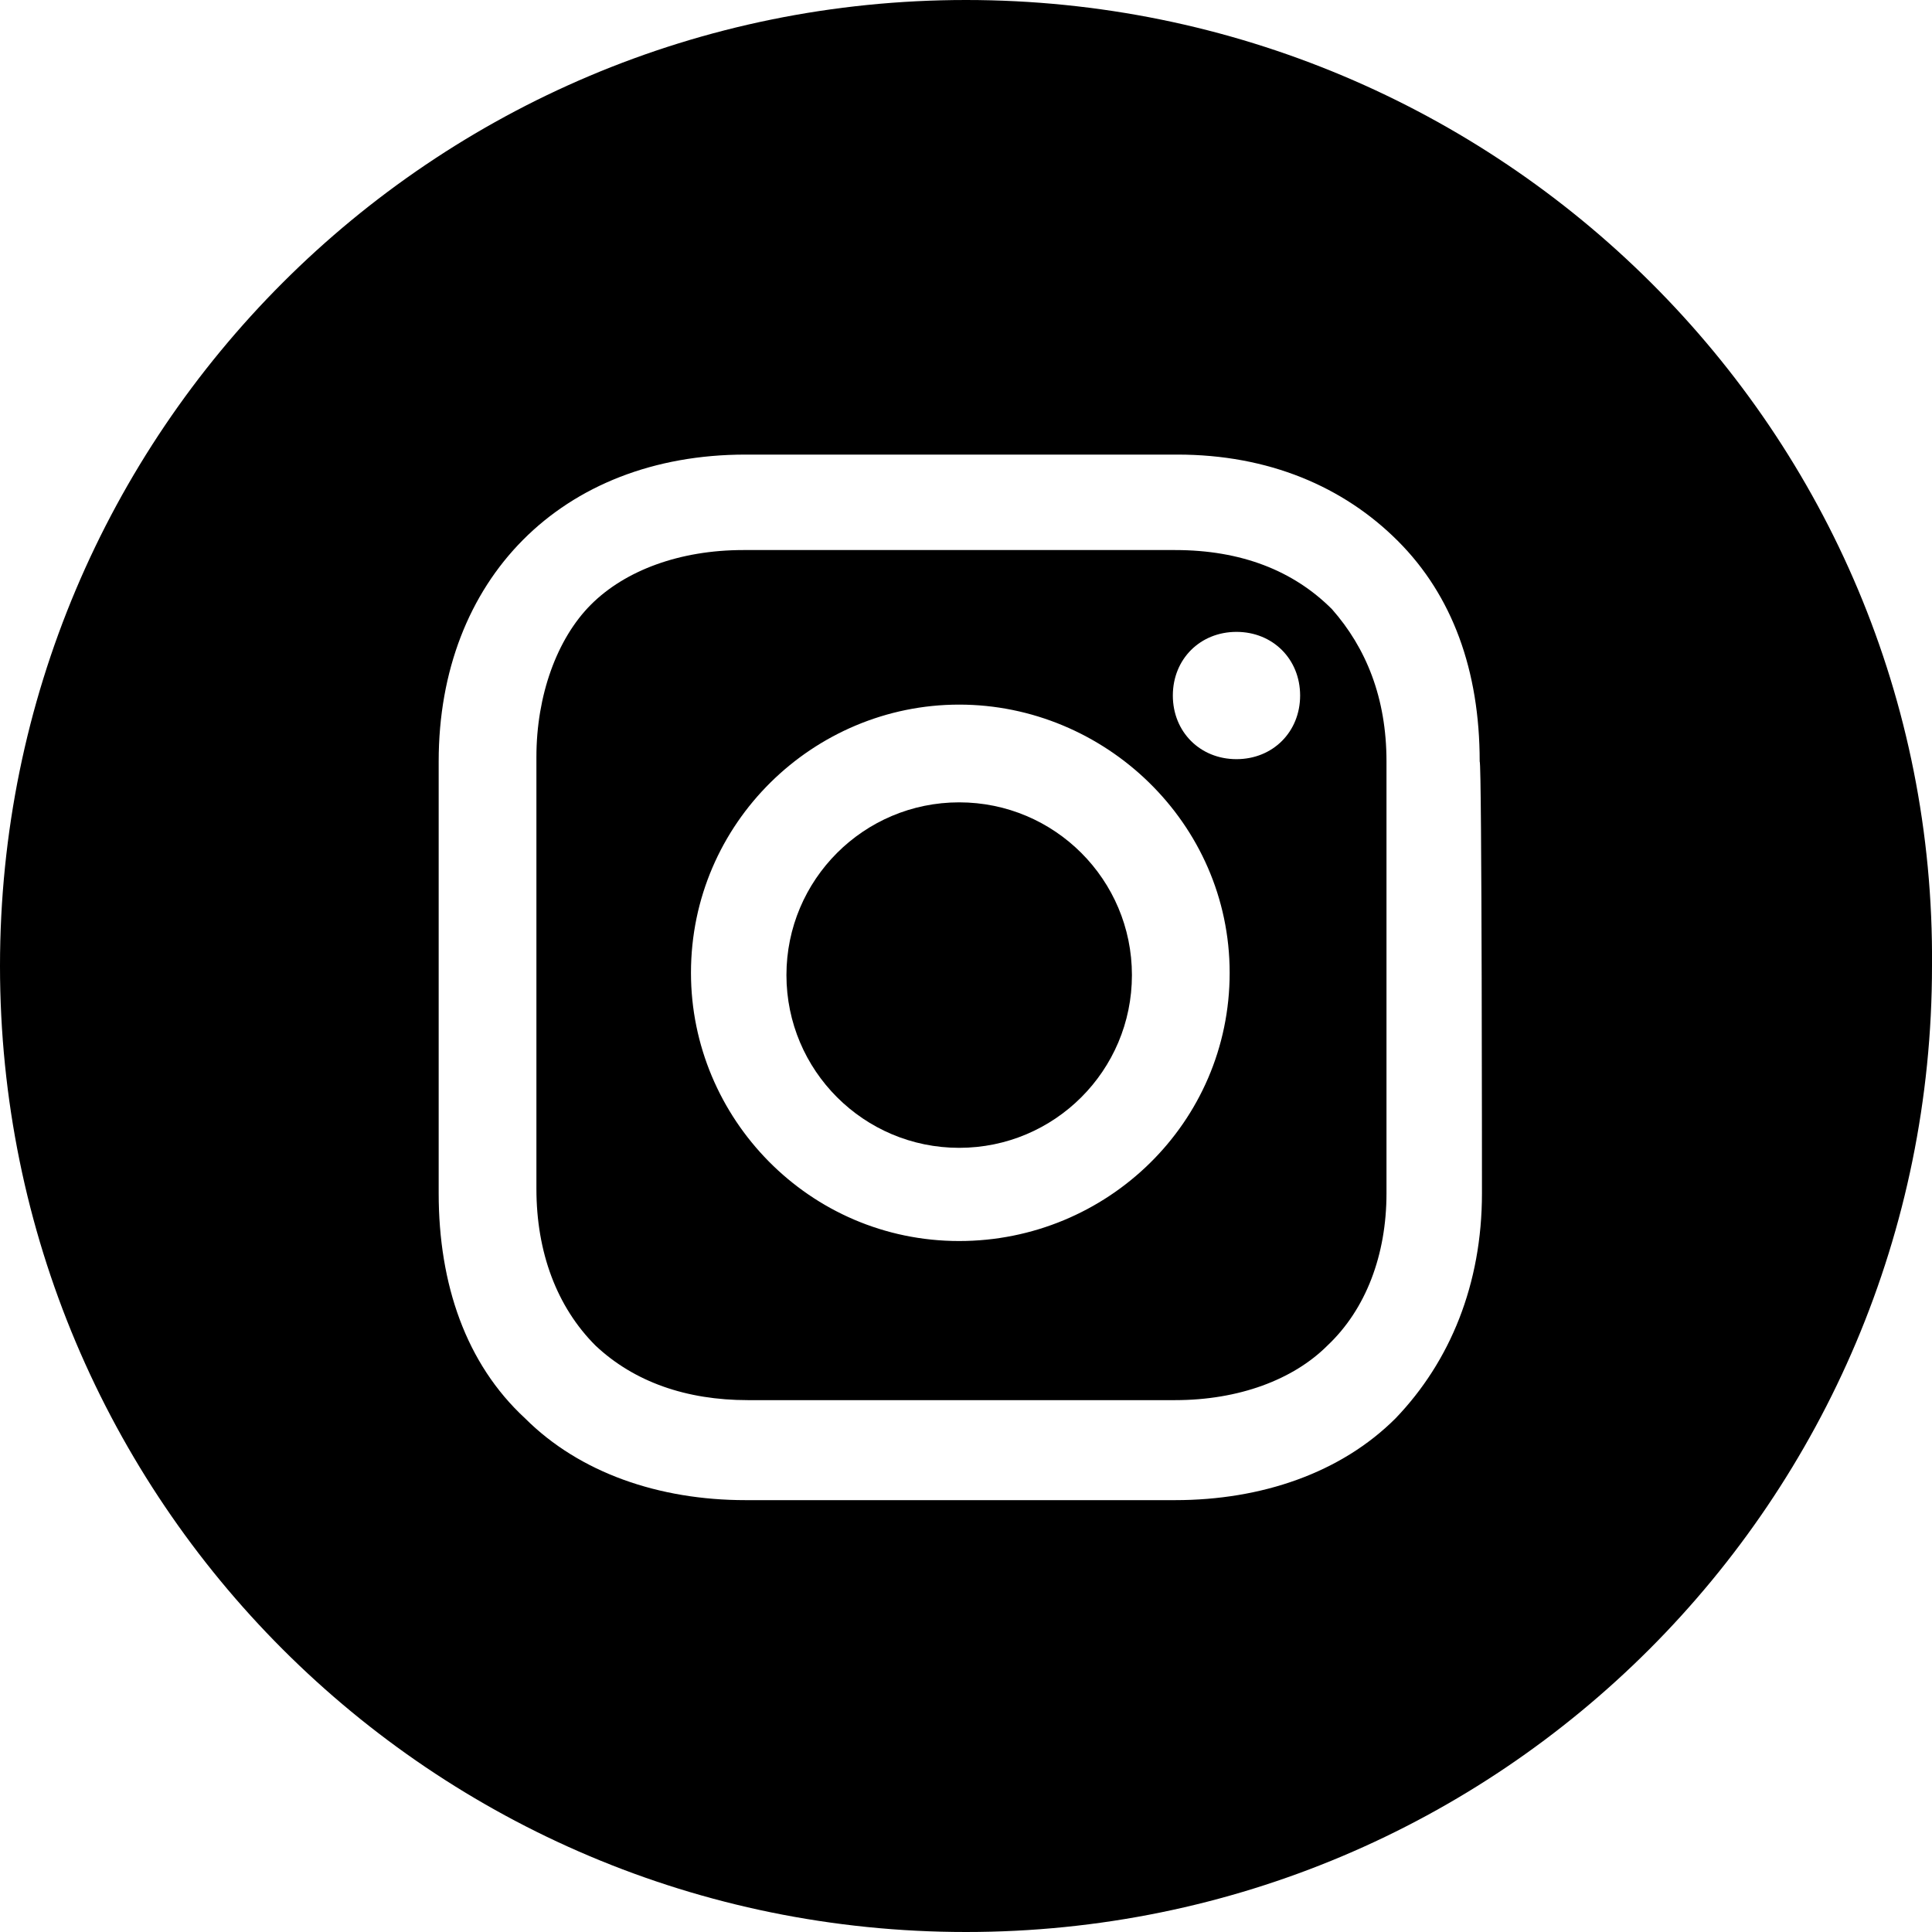
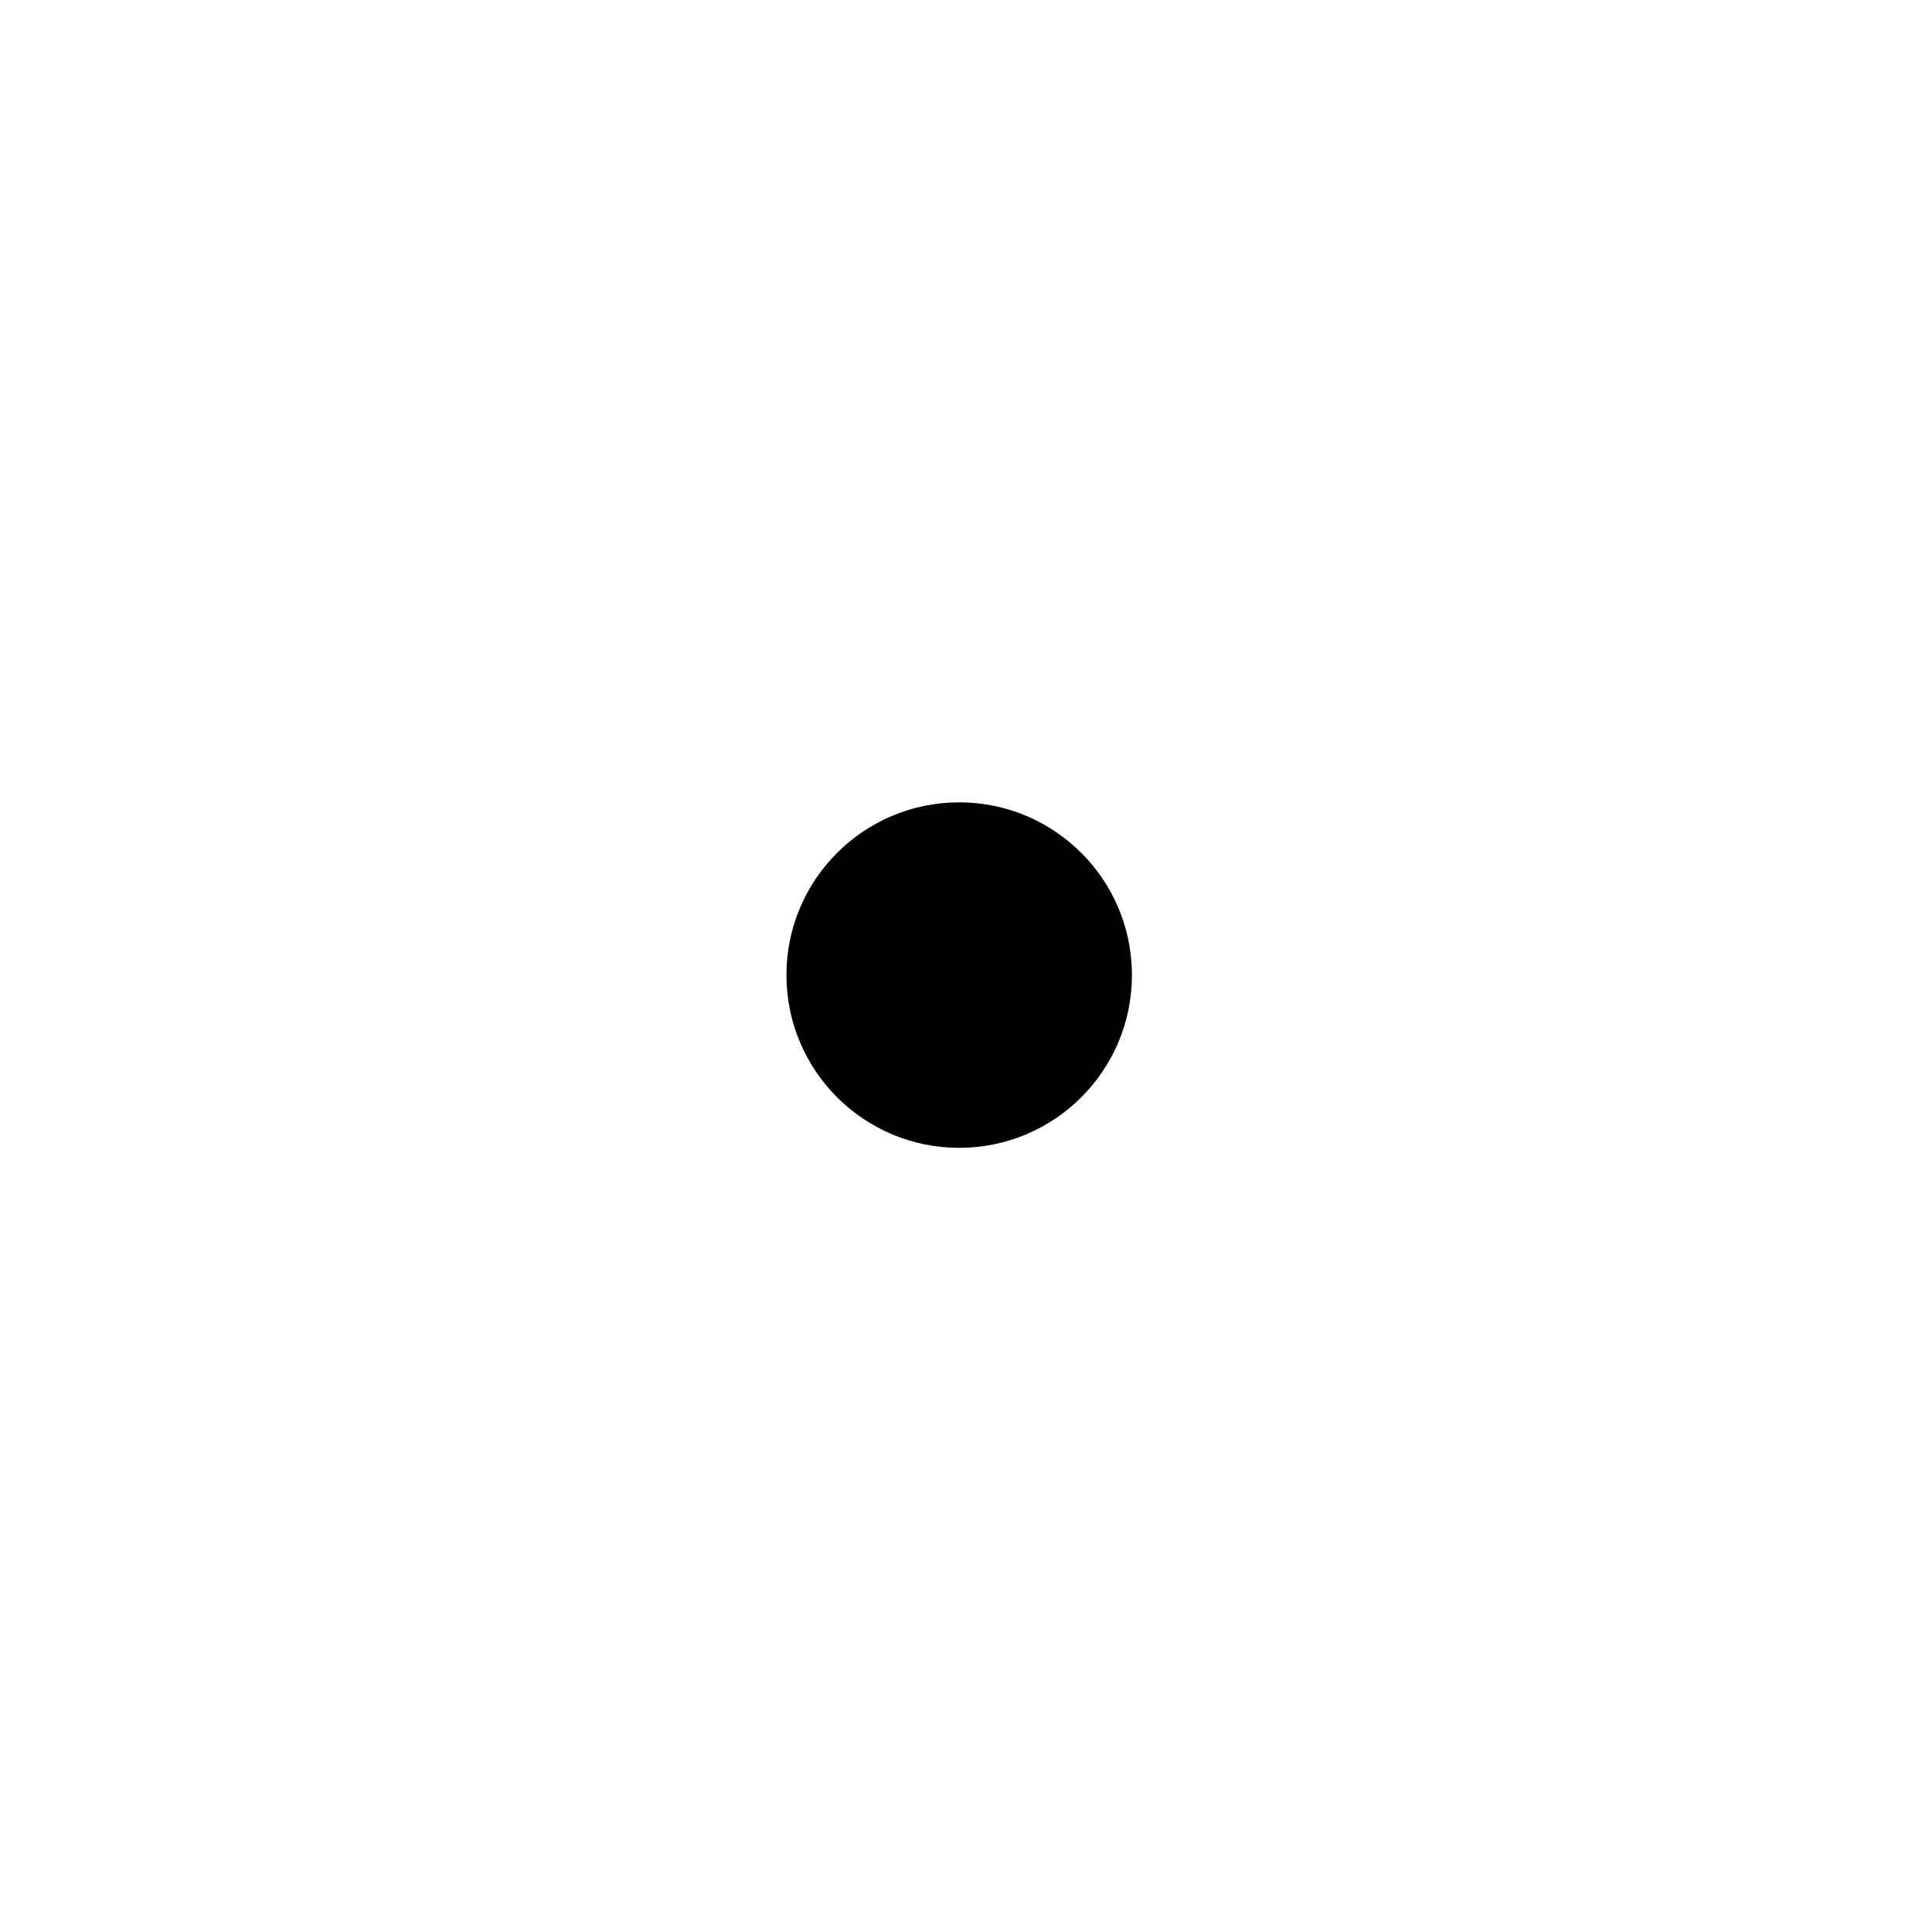
<svg xmlns="http://www.w3.org/2000/svg" version="1.1" id="レイヤー_1" x="0px" y="0px" viewBox="0 0 85 85" style="enable-background:new 0 0 85 85;" xml:space="preserve">
  <style type="text/css">
	.st0{fill:#000;}
</style>
  <g>
    <circle class="st0" cx="42.2" cy="42.9" r="7.6" />
-     <path class="st0" d="M51.7,24.2h-19c-2.8,0-5.2,0.9-6.7,2.4s-2.4,4-2.4,6.7v19c0,2.8,0.9,5.2,2.6,6.9c1.7,1.6,4,2.4,6.7,2.4h18.8   c2.8,0,5.2-0.9,6.7-2.4c1.7-1.6,2.6-4,2.6-6.7v-19c0-2.8-0.9-5-2.4-6.7C56.9,25.1,54.6,24.2,51.7,24.2z M42.2,54.6   c-6.6,0-11.8-5.4-11.8-11.8c0-6.6,5.4-11.8,11.8-11.8s11.9,5.2,11.9,11.8S48.7,54.6,42.2,54.6z M54.4,33.4c-1.6,0-2.8-1.2-2.8-2.8   s1.2-2.8,2.8-2.8c1.6,0,2.8,1.2,2.8,2.8S56,33.4,54.4,33.4z" />
-     <path class="st0" d="M42.5,0C19,0,0,19,0,42.5S19,85,42.5,85S85,66,85,42.5C85.2,19,66,0,42.5,0z M65.2,52.5c0,4-1.4,7.4-3.8,9.9   c-2.4,2.4-5.9,3.6-9.7,3.6H32.8c-3.8,0-7.3-1.2-9.7-3.6c-2.6-2.4-3.8-5.9-3.8-9.9v-19c0-8,5.4-13.5,13.5-13.5h19   c4,0,7.3,1.4,9.7,3.8c2.4,2.4,3.6,5.7,3.6,9.7C65.2,33.5,65.2,52.5,65.2,52.5z" />
  </g>
</svg>